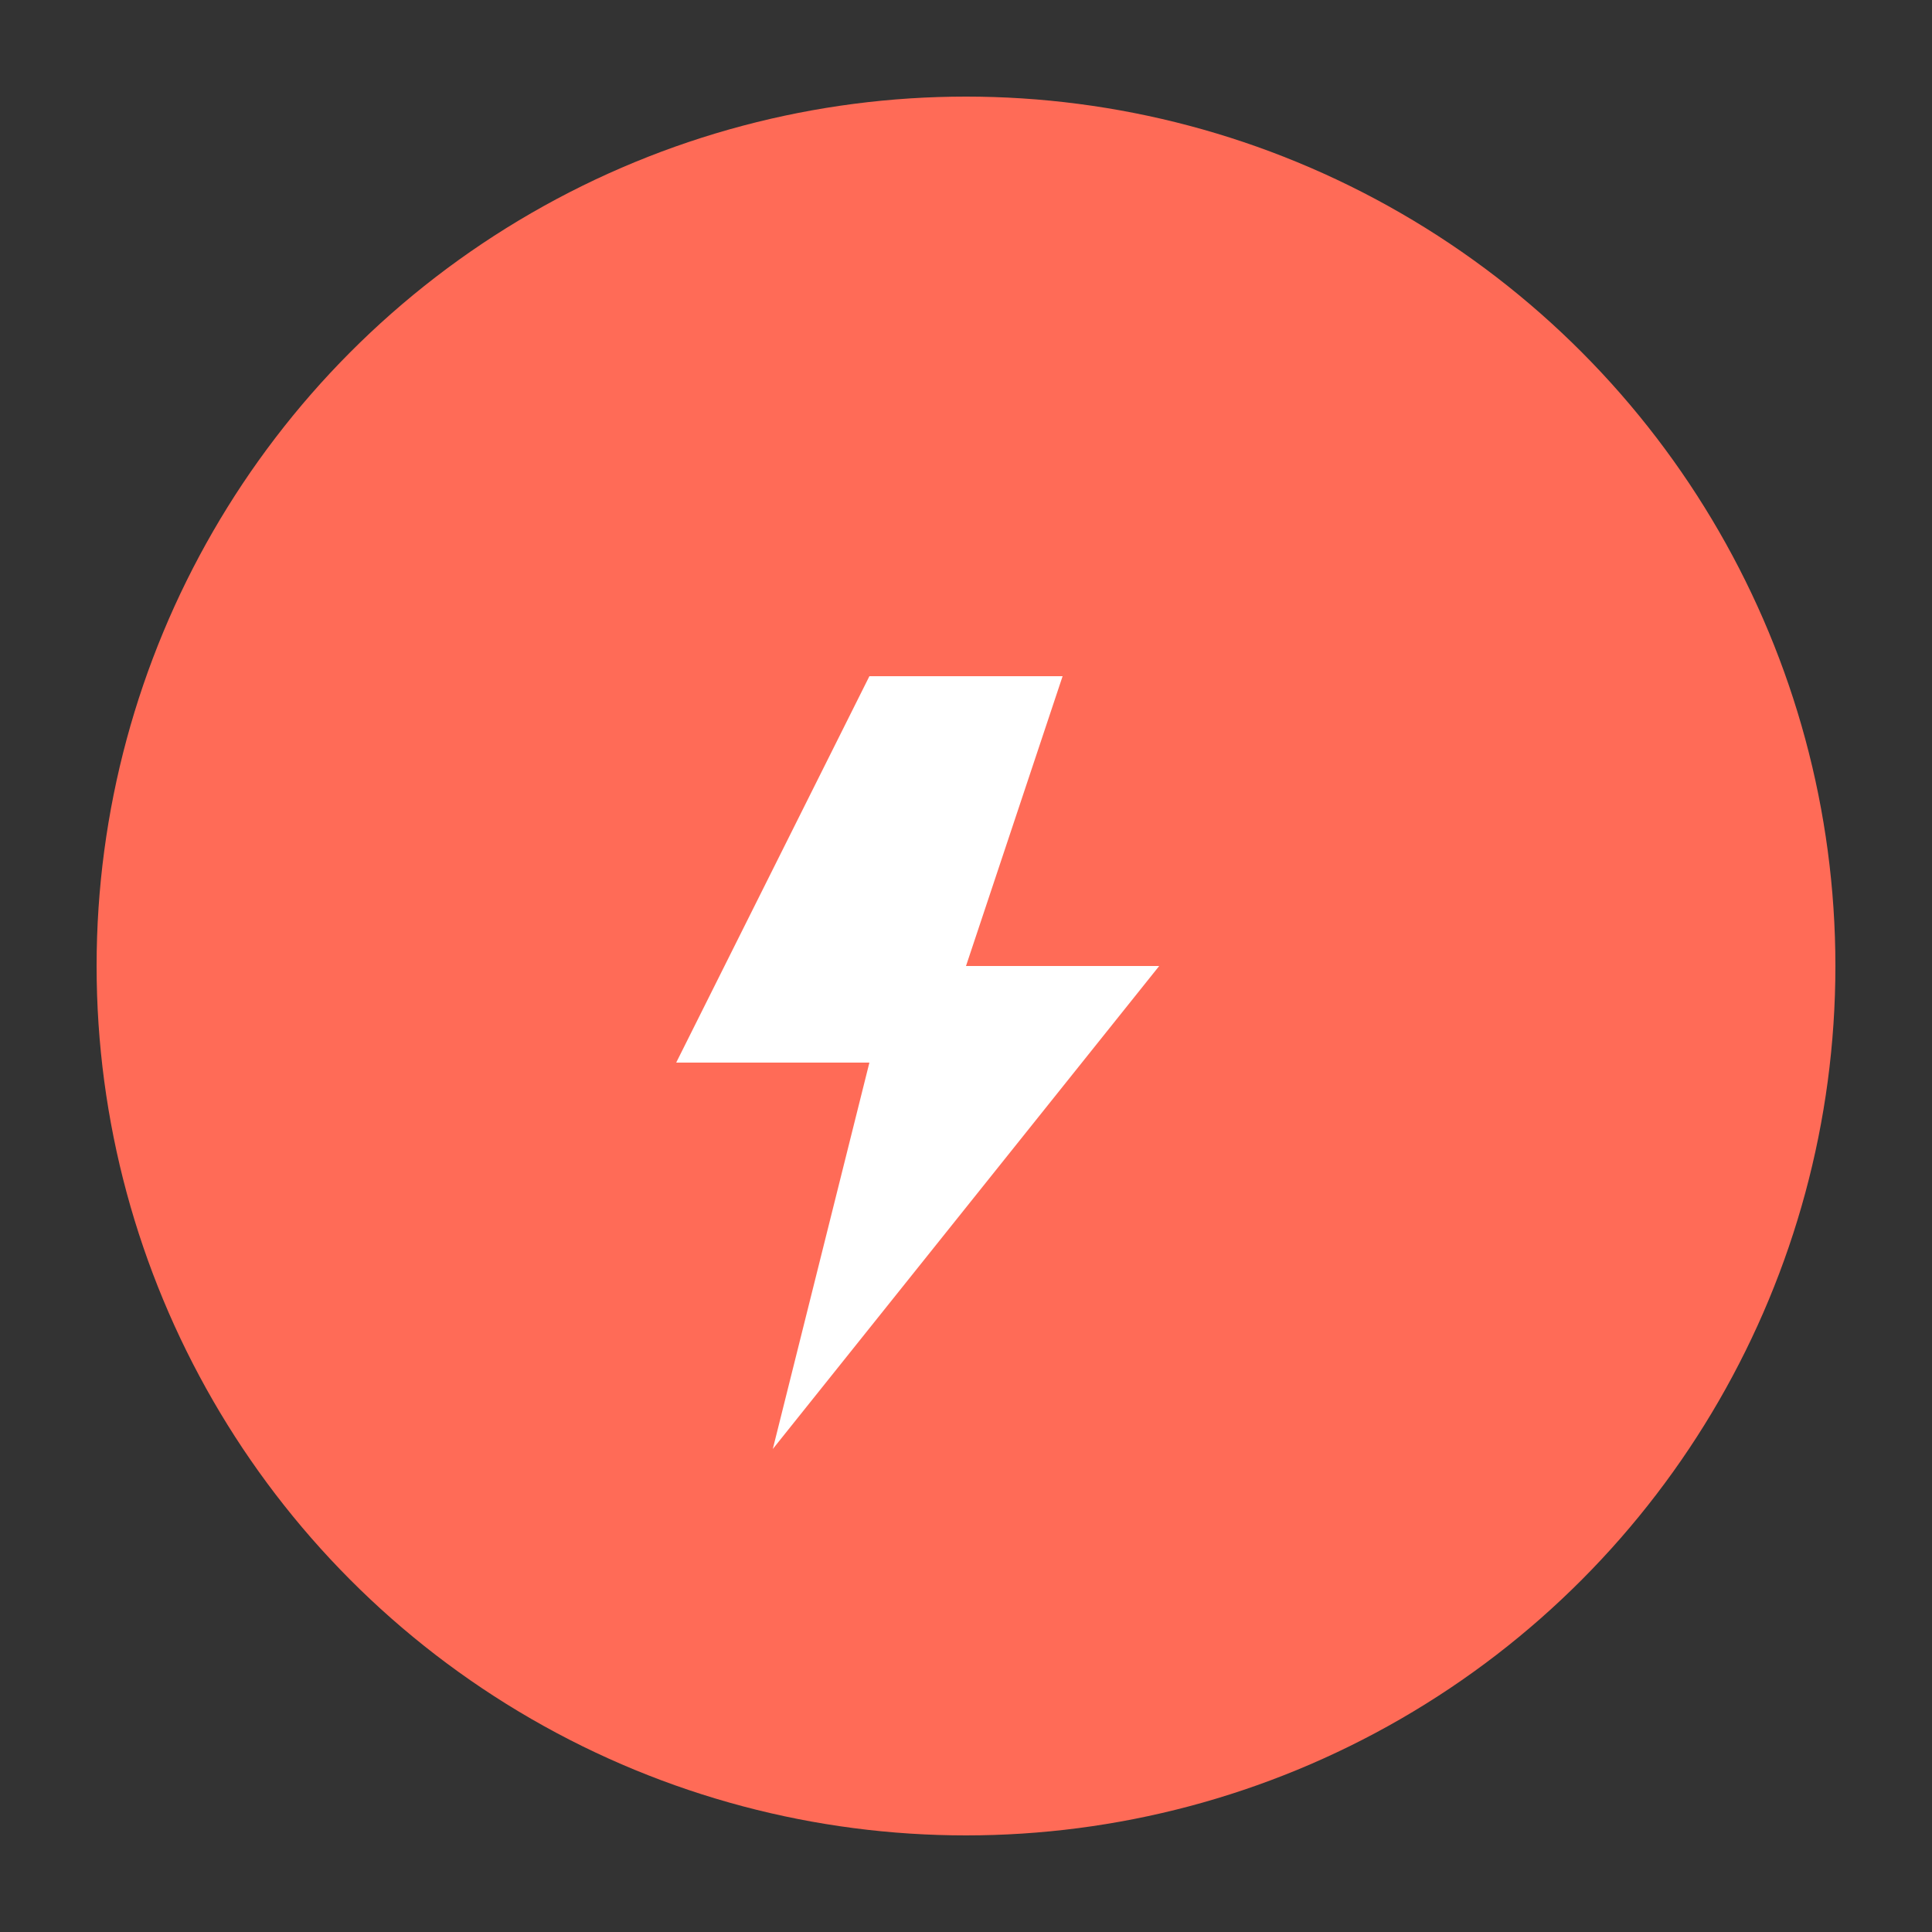
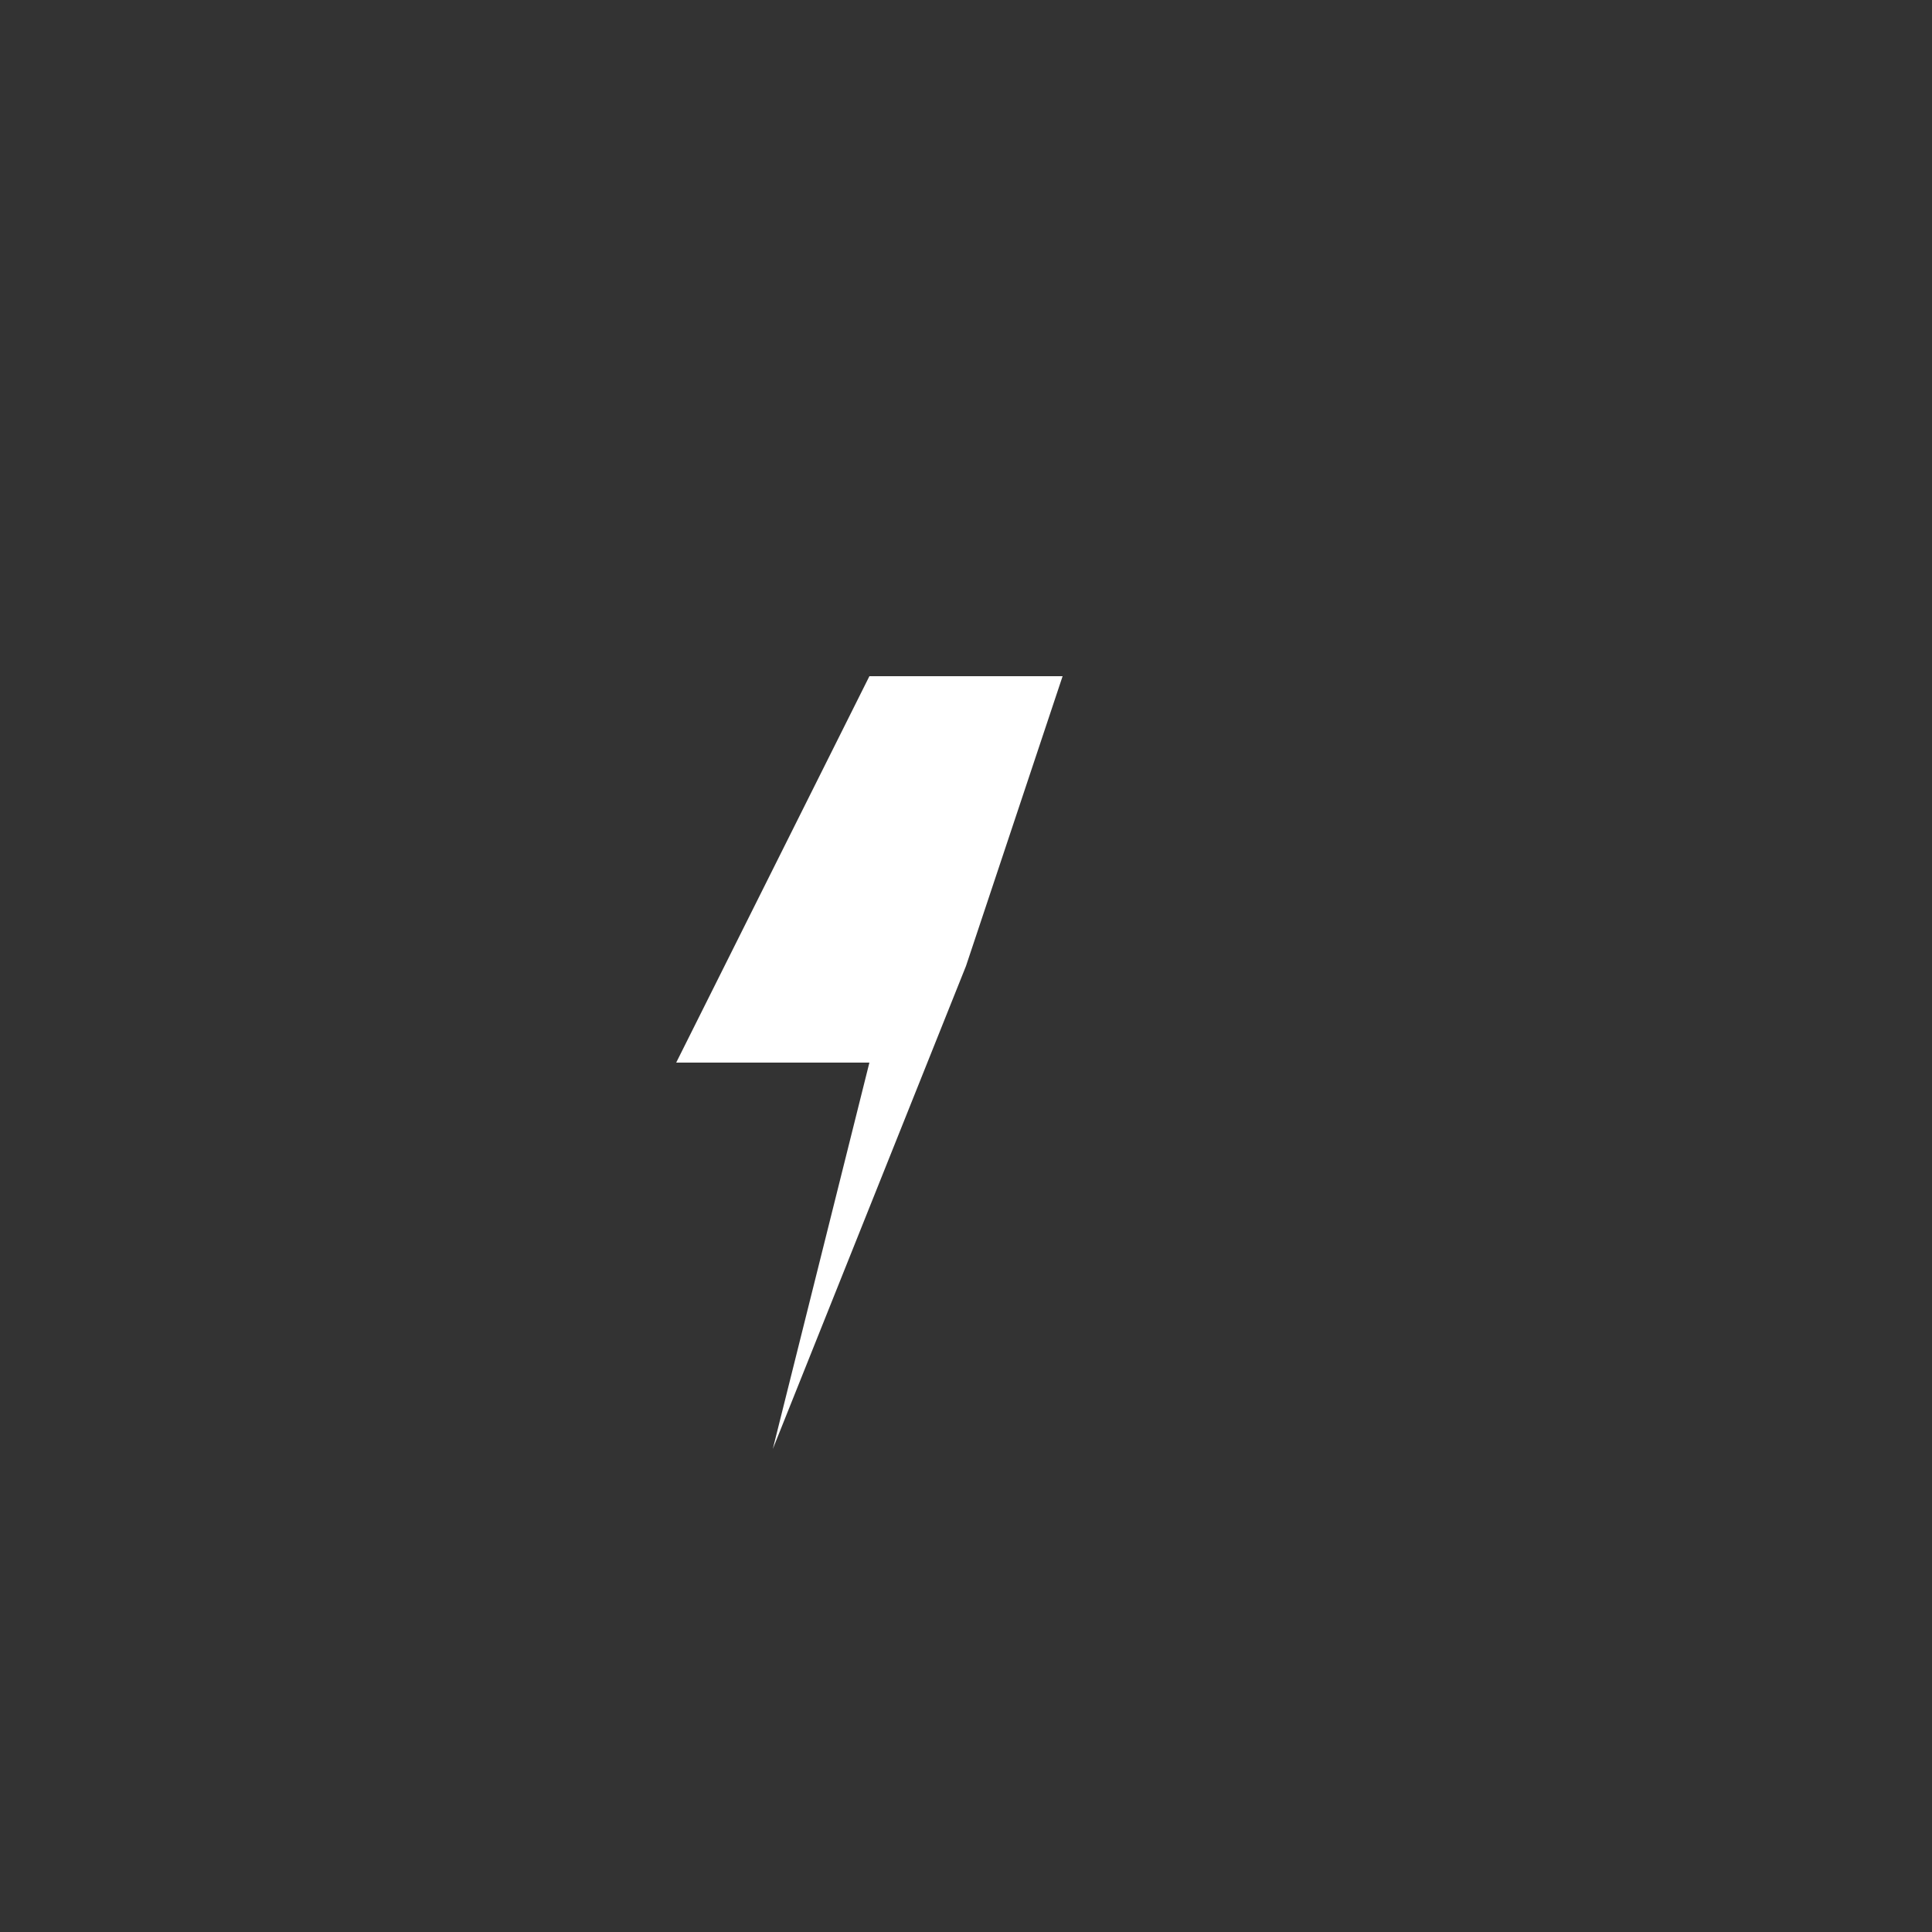
<svg xmlns="http://www.w3.org/2000/svg" viewBox="0 0 100 100">
  <rect x="0" y="0" width="100" height="100" fill="#333333" stroke="none" />
-   <circle cx="50" cy="50" r="45" fill="#ff6b57" />
-   <path d="M35 55 L45 35 L55 35 L50 50 L60 50 L40 75 L45 55 Z" fill="white" />
+   <path d="M35 55 L45 35 L55 35 L50 50 L40 75 L45 55 Z" fill="white" />
</svg>